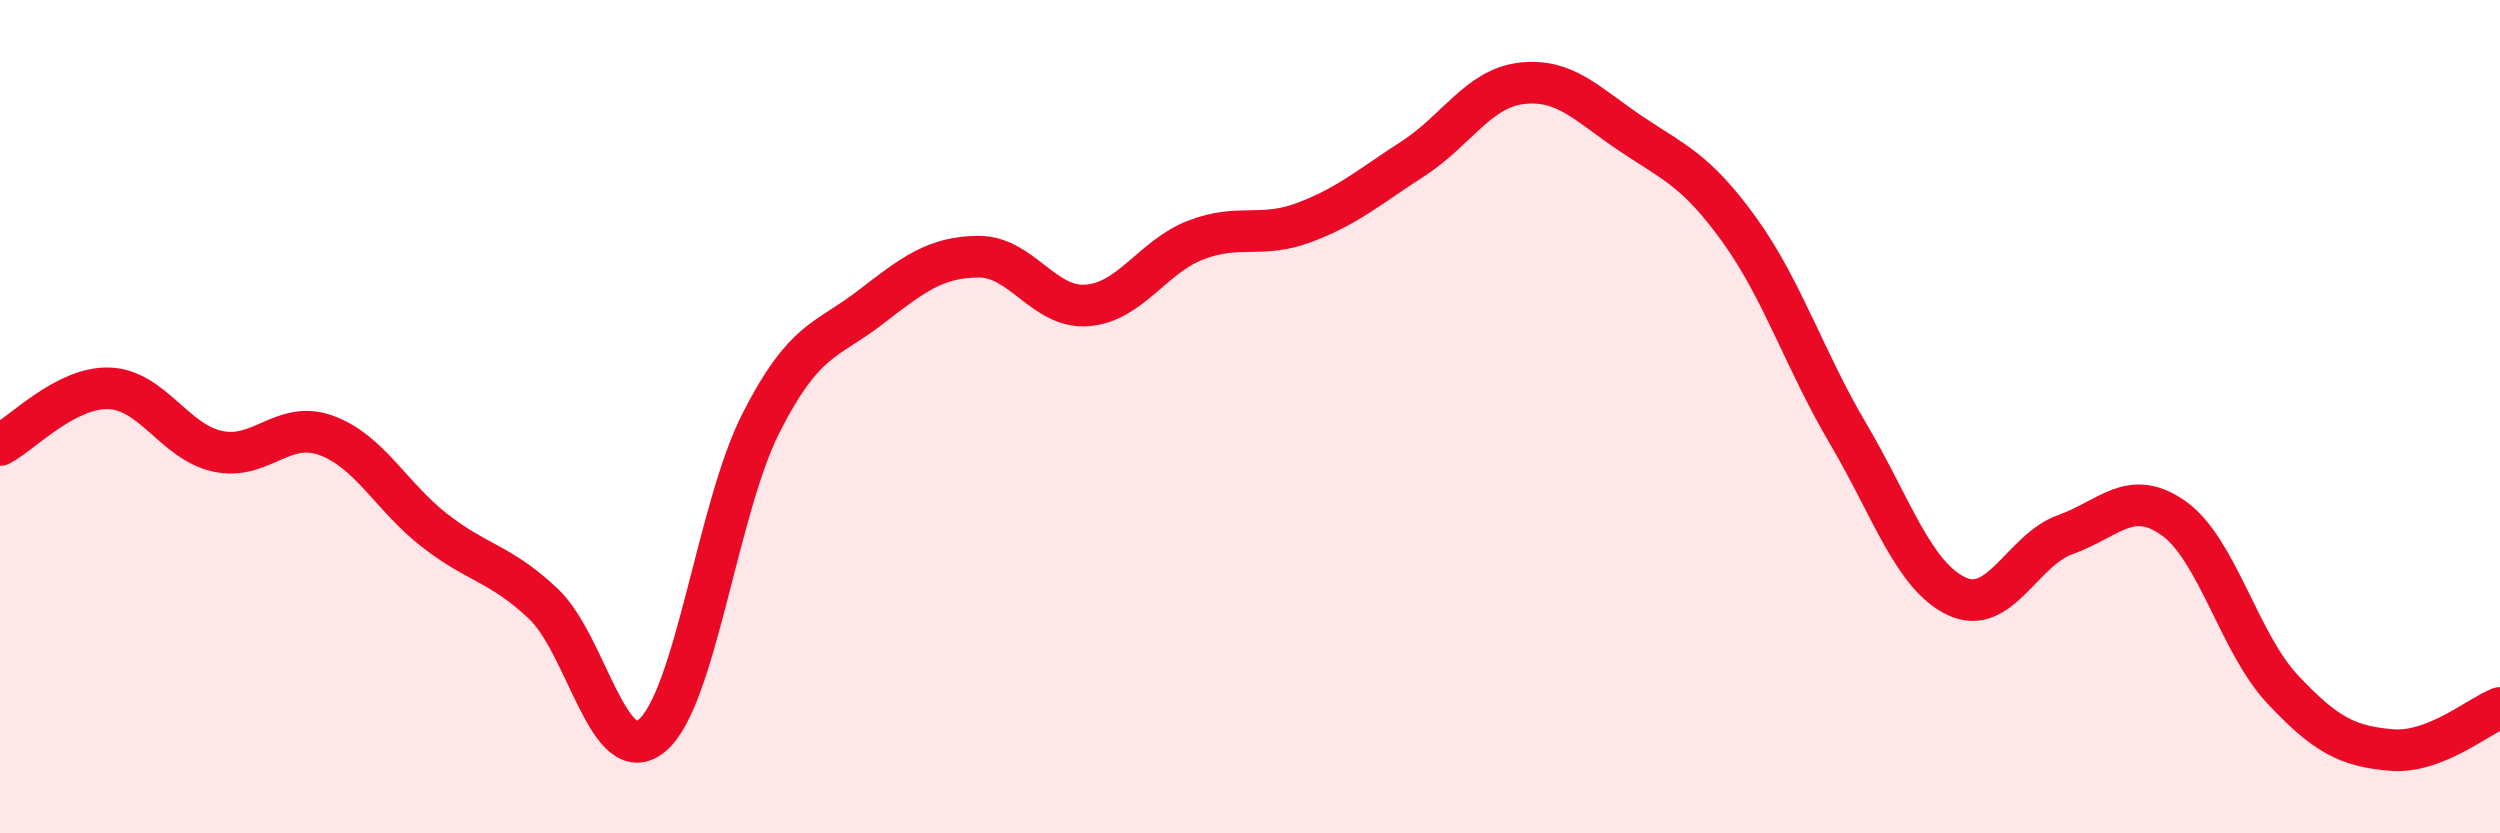
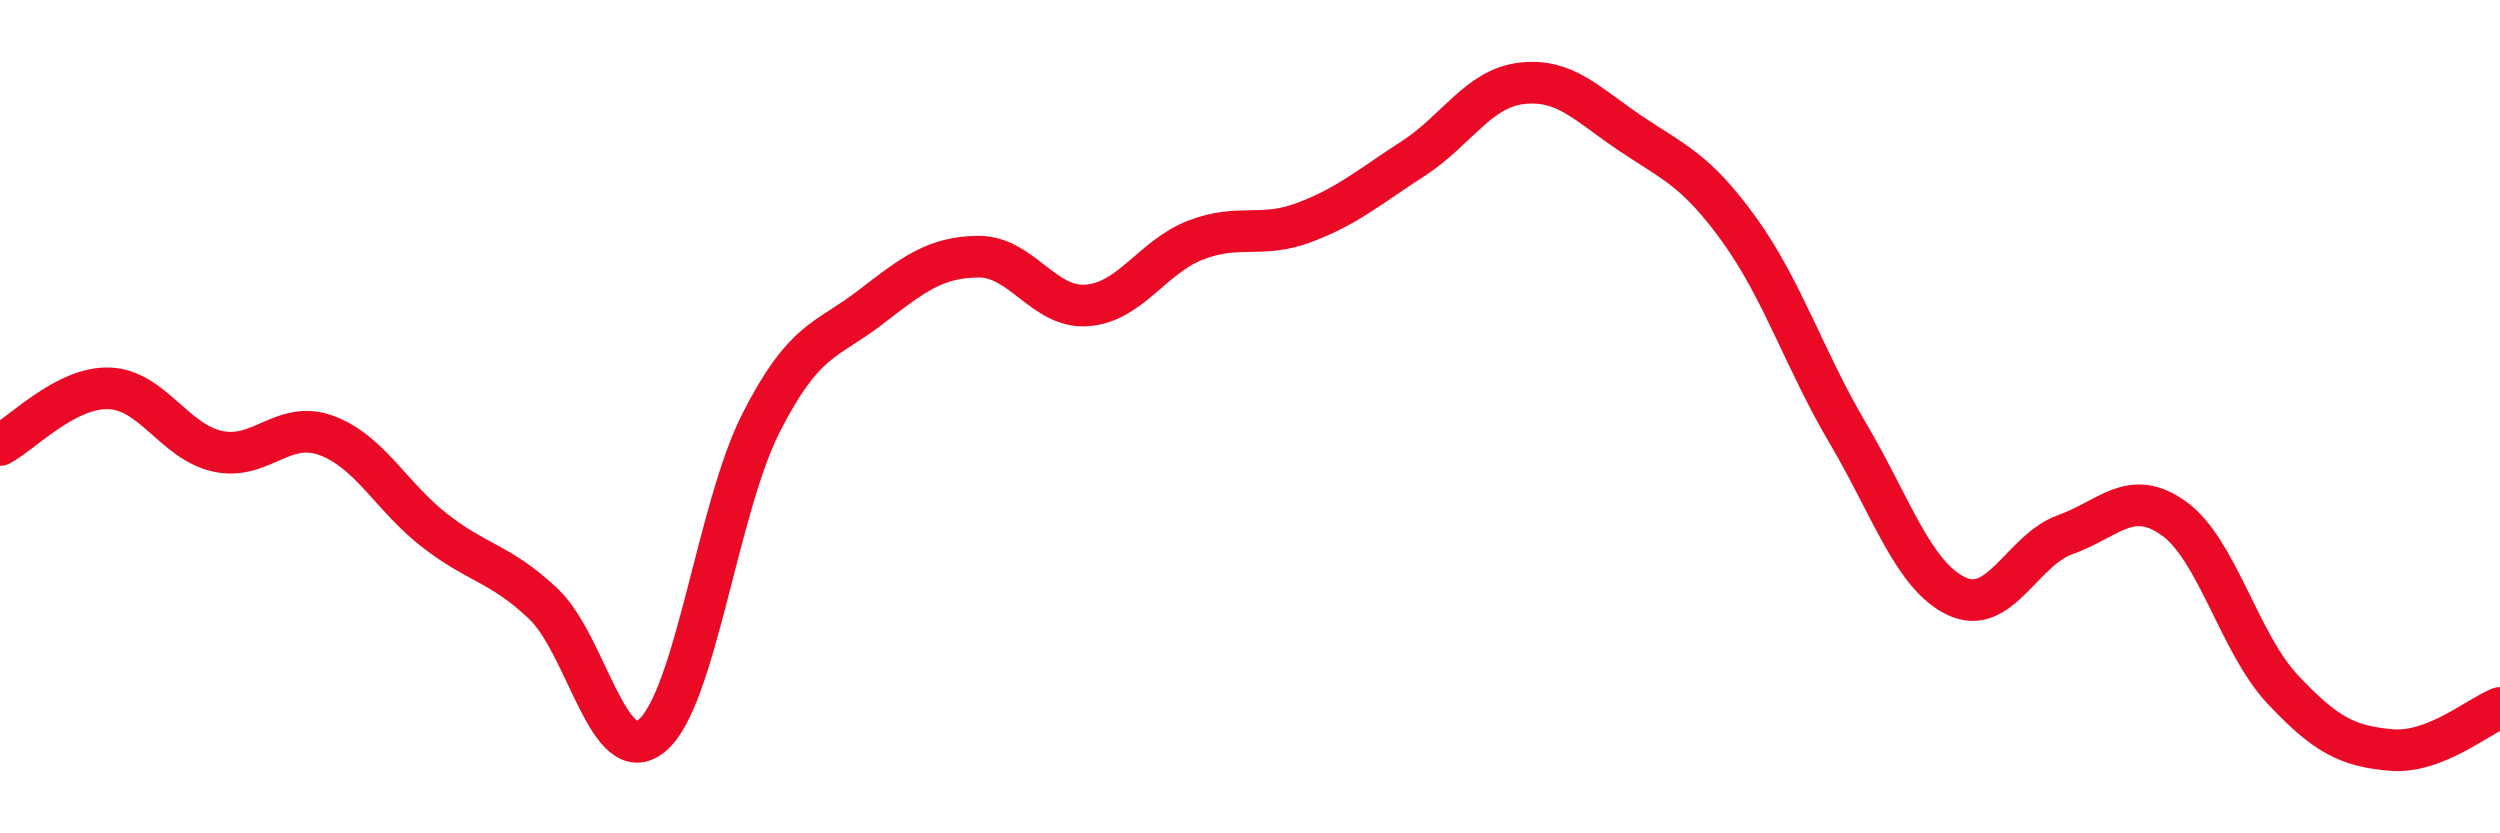
<svg xmlns="http://www.w3.org/2000/svg" width="60" height="20" viewBox="0 0 60 20">
-   <path d="M 0,10.68 C 0.52,10.41 1.57,9.29 2.61,9.32 C 3.65,9.35 4.18,10.6 5.22,10.83 C 6.26,11.06 6.79,10.07 7.83,10.45 C 8.87,10.83 9.39,11.92 10.43,12.73 C 11.47,13.54 12,13.51 13.04,14.49 C 14.08,15.47 14.61,18.52 15.65,17.65 C 16.69,16.78 17.22,12.21 18.26,10.16 C 19.3,8.11 19.83,8.19 20.87,7.39 C 21.91,6.59 22.44,6.17 23.48,6.16 C 24.52,6.15 25.05,7.41 26.09,7.33 C 27.13,7.25 27.66,6.16 28.7,5.76 C 29.74,5.36 30.26,5.73 31.3,5.34 C 32.34,4.95 32.87,4.48 33.91,3.81 C 34.95,3.14 35.48,2.12 36.52,2 C 37.56,1.88 38.09,2.5 39.13,3.2 C 40.17,3.9 40.7,4.07 41.74,5.51 C 42.78,6.95 43.31,8.64 44.35,10.4 C 45.39,12.16 45.92,13.82 46.96,14.31 C 48,14.8 48.53,13.2 49.57,12.83 C 50.61,12.46 51.13,11.7 52.17,12.44 C 53.21,13.18 53.74,15.43 54.78,16.54 C 55.82,17.65 56.35,17.91 57.39,18 C 58.43,18.09 59.48,17.19 60,16.99L60 20L0 20Z" fill="#EB0A25" opacity="0.1" stroke-linecap="round" stroke-linejoin="round" />
  <path d="M 0,10.68 C 0.52,10.41 1.57,9.29 2.61,9.32 C 3.65,9.35 4.18,10.6 5.22,10.83 C 6.26,11.06 6.79,10.07 7.83,10.45 C 8.87,10.83 9.39,11.92 10.43,12.73 C 11.47,13.54 12,13.51 13.04,14.49 C 14.08,15.47 14.61,18.52 15.65,17.65 C 16.69,16.78 17.22,12.21 18.26,10.16 C 19.3,8.11 19.83,8.19 20.87,7.39 C 21.91,6.59 22.44,6.17 23.48,6.16 C 24.52,6.15 25.05,7.41 26.09,7.33 C 27.13,7.25 27.66,6.16 28.7,5.76 C 29.74,5.36 30.26,5.73 31.3,5.34 C 32.34,4.95 32.87,4.48 33.91,3.81 C 34.95,3.14 35.48,2.12 36.52,2 C 37.56,1.88 38.09,2.5 39.13,3.2 C 40.17,3.9 40.7,4.07 41.74,5.51 C 42.78,6.95 43.31,8.64 44.35,10.4 C 45.39,12.16 45.92,13.82 46.96,14.31 C 48,14.8 48.53,13.2 49.57,12.83 C 50.61,12.46 51.13,11.7 52.17,12.44 C 53.21,13.18 53.74,15.43 54.78,16.54 C 55.82,17.65 56.35,17.91 57.39,18 C 58.43,18.09 59.48,17.19 60,16.99" stroke="#EB0A25" stroke-width="1" fill="none" stroke-linecap="round" stroke-linejoin="round" />
</svg>